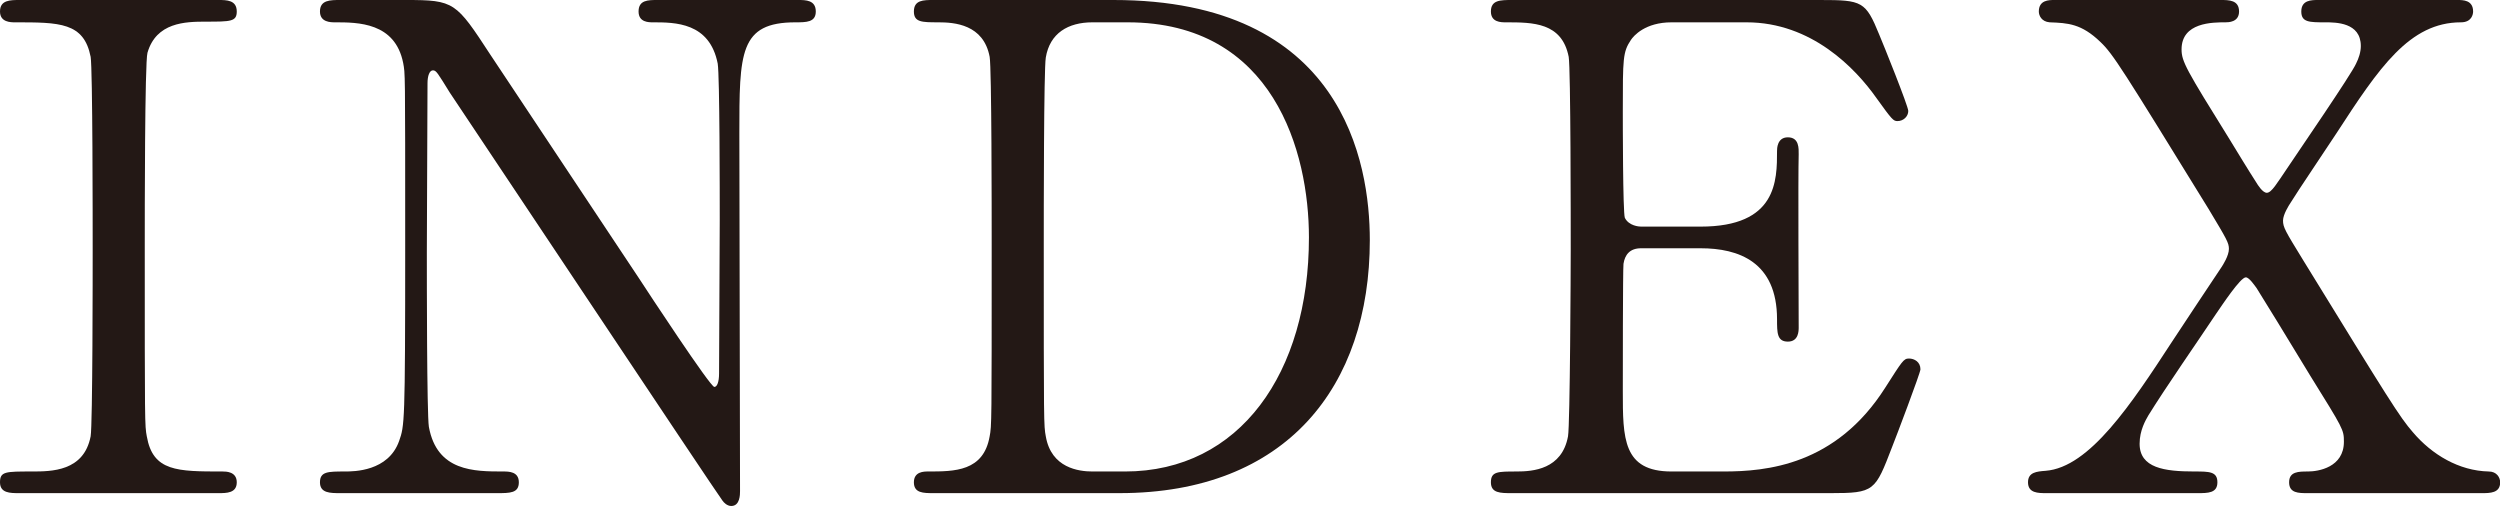
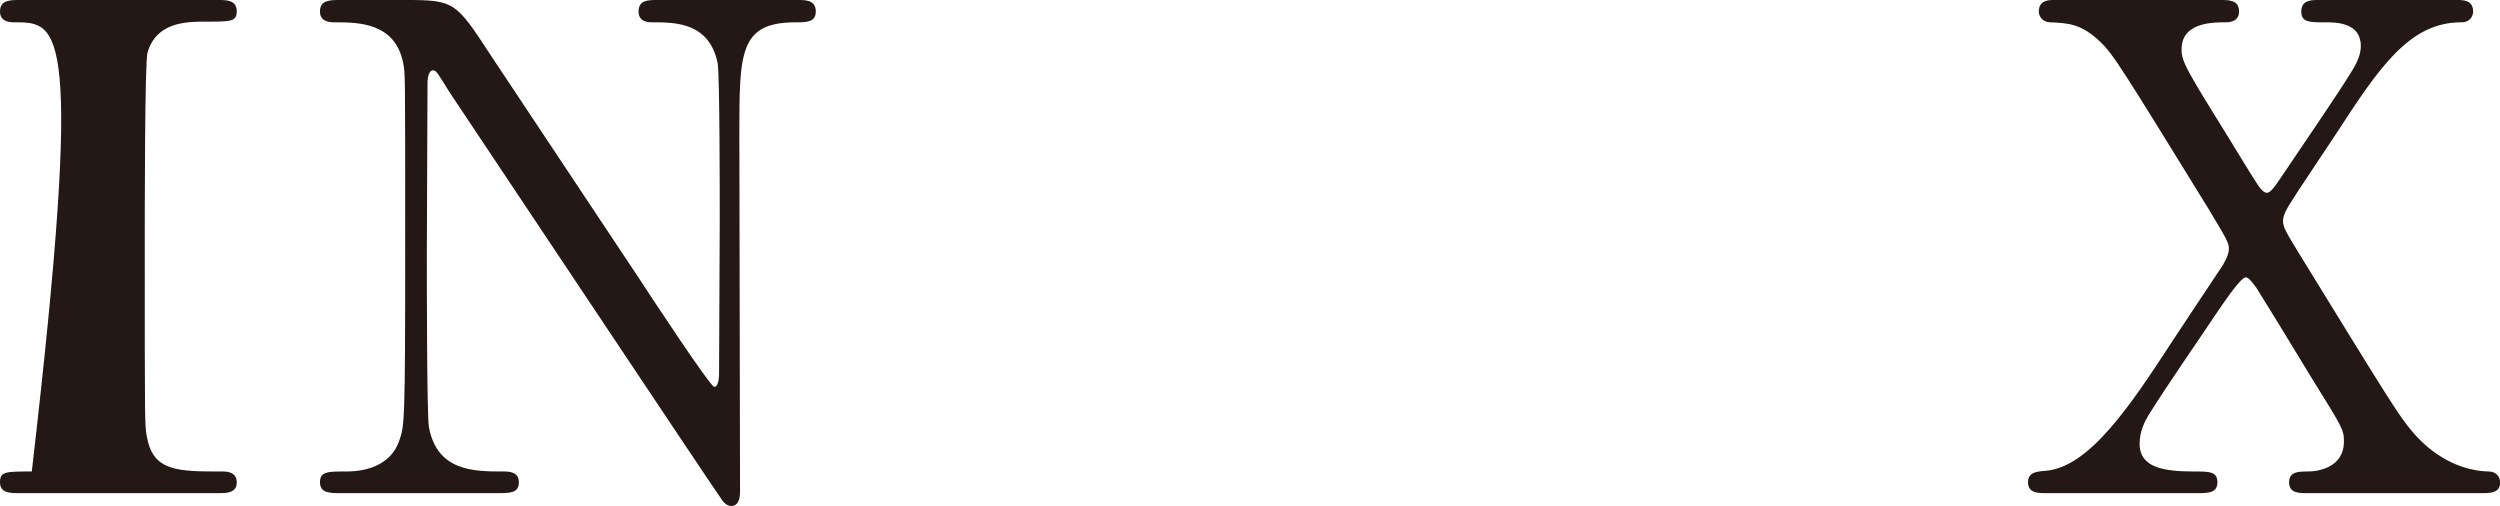
<svg xmlns="http://www.w3.org/2000/svg" viewBox="0 0 147.83 29.92">
  <defs>
    <style>.d{fill:#231815;}</style>
  </defs>
  <g id="a" />
  <g id="b">
    <g id="c">
      <g>
-         <path class="d" d="M1.12,29.16c-.52,0-1.12,0-1.12-.64s.32-.64,1.88-.64c1.16,0,3.08,0,3.48-2.08,.12-.68,.12-9.88,.12-11.04,0-1.64,0-10.68-.12-11.4C4.96,1.32,3.52,1.32,.88,1.32c-.24,0-.88,0-.88-.64C0,0,.6,0,1.16,0H12.92c.48,0,1.08,0,1.08,.68,0,.6-.36,.6-1.84,.6-1.2,0-2.92,.04-3.44,1.84-.16,.56-.16,9.56-.16,11.4,0,10.6,0,10.64,.12,11.28,.36,2.08,1.8,2.08,4.48,2.08,.2,0,.84,0,.84,.64s-.6,.64-1.08,.64H1.12Z" />
+         <path class="d" d="M1.12,29.16c-.52,0-1.12,0-1.12-.64s.32-.64,1.88-.64C4.96,1.32,3.52,1.32,.88,1.32c-.24,0-.88,0-.88-.64C0,0,.6,0,1.16,0H12.92c.48,0,1.08,0,1.08,.68,0,.6-.36,.6-1.84,.6-1.2,0-2.92,.04-3.44,1.84-.16,.56-.16,9.56-.16,11.4,0,10.6,0,10.64,.12,11.28,.36,2.08,1.8,2.08,4.48,2.08,.2,0,.84,0,.84,.64s-.6,.64-1.08,.64H1.12Z" />
        <path class="d" d="M20.12,29.16c-.6,0-1.2,0-1.2-.64s.48-.64,1.48-.64c.52,0,2.56,0,3.2-1.8,.32-.92,.36-.96,.36-11.56s0-10.12-.12-10.8c-.48-2.4-2.68-2.4-4.04-2.4-.24,0-.88,0-.88-.64,0-.68,.6-.68,1.2-.68h3.88c2.88,0,2.96,.12,5,3.24,2.44,3.68,6.36,9.56,8.8,13.24,.52,.8,4.2,6.4,4.44,6.4,.16,0,.28-.28,.28-.8,0-1.12,.04-7.68,.04-9.08s0-8.52-.12-9.24c-.48-2.44-2.52-2.44-3.84-2.44-.24,0-.84,0-.84-.64,0-.68,.56-.68,1.12-.68h8.32c.44,0,1.04,0,1.04,.68,0,.64-.56,.64-1.2,.64-3.32,0-3.32,1.8-3.32,6.6,0,3,.04,17.8,.04,21.12,0,.2,0,.88-.52,.88-.24,0-.44-.2-.52-.32-.24-.28-15.92-23.84-16.12-24.12-.72-1.16-.8-1.32-1-1.32s-.32,.32-.32,.76c0,1.44-.04,8.4-.04,10s0,9.56,.12,10.32c.48,2.64,2.68,2.64,4.4,2.64,.32,0,.92,0,.92,.64s-.52,.64-1.28,.64h-9.28Z" />
-         <path class="d" d="M65.84,0c13.56,0,15.16,9.6,15.16,14.2,0,8.64-4.92,14.96-14.8,14.96h-11c-.6,0-1.16,0-1.16-.64s.6-.64,.84-.64c1.56,0,3.28,0,3.64-2.08,.12-.64,.12-.68,.12-11.32,0-1.88,0-10.44-.12-11.12-.36-1.92-2.08-2.04-3.04-2.04s-1.44,0-1.44-.64c0-.68,.56-.68,1.16-.68h10.64Zm-1.24,1.32c-1.44,0-2.52,.64-2.76,2.08-.12,.68-.12,9.28-.12,11.08,0,10.64,0,10.68,.12,11.32,.32,1.88,1.96,2.08,2.76,2.08h1.92c6.8,0,10.88-5.84,10.88-13.84,0-5.04-2.08-12.72-10.72-12.72h-2.08Z" />
-         <path class="d" d="M101.92,27.88c2.52,0,6.64-.36,9.56-4.96,1-1.56,1.08-1.72,1.4-1.72s.68,.2,.68,.64c0,.2-1.44,4-1.68,4.6-1,2.6-1.04,2.72-3.64,2.72h-18.84c-.68,0-1.24,0-1.24-.64s.4-.64,1.52-.64c.96,0,2.68-.12,3.04-2.08,.12-.68,.16-9.88,.16-11.04,0-1.6,0-10.68-.12-11.4-.4-2.04-2.12-2.04-3.72-2.04-.28,0-.88,0-.88-.64,0-.68,.56-.68,1.24-.68h18.24c2.48,0,2.68,.08,3.48,2.04,.24,.56,1.72,4.24,1.72,4.52,0,.32-.28,.6-.64,.6-.24,0-.32-.08-1.24-1.36-1.24-1.76-3.84-4.48-7.68-4.48h-4.44c-1.56,0-2.24,.8-2.4,1.04-.48,.72-.48,1.08-.48,4.24,0,.52,0,5.96,.12,6.28,.24,.48,.84,.52,.96,.52h3.52c4.52,0,4.52-2.72,4.52-4.48,0-.12,0-.8,.64-.8,.68,0,.64,.68,.64,1-.04,1.48,0,8.64,0,10.24,0,.2,0,.84-.64,.84s-.64-.52-.64-1.32c0-3.4-2.28-4.2-4.52-4.2h-3.52c-.68,0-.96,.4-1.04,.92-.04,.32-.04,6.92-.04,7.52,0,2.8,0,4.76,2.88,4.76h3.08Z" />
        <path class="d" d="M121,29.16c-.48,0-1.08,0-1.08-.64,0-.6,.52-.64,1.04-.68,2.6-.2,5.08-3.96,7.48-7.64,.48-.72,2.48-3.76,2.92-4.4,.08-.12,.44-.68,.44-1.08,0-.36-.12-.56-1.2-2.36-5.08-8.24-5.64-9.16-6.4-9.88-1.12-1.08-1.92-1.12-3-1.16-.48-.04-.64-.4-.64-.64,0-.68,.6-.68,.92-.68h9.84c.48,0,1.08,0,1.08,.68,0,.64-.64,.64-.8,.64-.76,0-2.6,0-2.6,1.6,0,.72,.28,1.2,2.84,5.32,.44,.72,1.12,1.84,1.56,2.52,.12,.2,.4,.64,.64,.64,.28,0,.6-.56,1.2-1.44,.64-.96,3.8-5.56,4.08-6.2,.16-.32,.28-.68,.28-1.04,0-1.4-1.48-1.4-2.12-1.4-.92,0-1.4,0-1.4-.64,0-.68,.6-.68,1-.68h8.24c.32,0,.92,0,.92,.68,0,.16-.08,.64-.72,.64-3.04,0-4.84,2.68-7.36,6.56-.44,.68-2.36,3.52-2.72,4.12-.08,.12-.44,.68-.44,1.04,0,.4,.12,.6,1.2,2.36,5.12,8.32,5.68,9.24,6.48,10.16,1.12,1.32,2.72,2.28,4.48,2.32,.48,0,.68,.36,.68,.64,0,.64-.6,.64-1.08,.64h-10.32c-.52,0-1.08,0-1.08-.64s.56-.64,1.12-.64c.6,0,2.12-.24,2.12-1.76,0-.72-.04-.76-2-3.92-1.04-1.72-3-4.92-3.16-5.16-.12-.16-.44-.64-.64-.64-.32,0-1.4,1.64-1.76,2.16-1.12,1.68-2.96,4.32-4,6-.16,.28-.52,.88-.52,1.68,0,1.44,1.48,1.64,3.24,1.64,.88,0,1.36,0,1.36,.64s-.56,.64-1.16,.64h-8.96Z" />
      </g>
    </g>
  </g>
</svg>